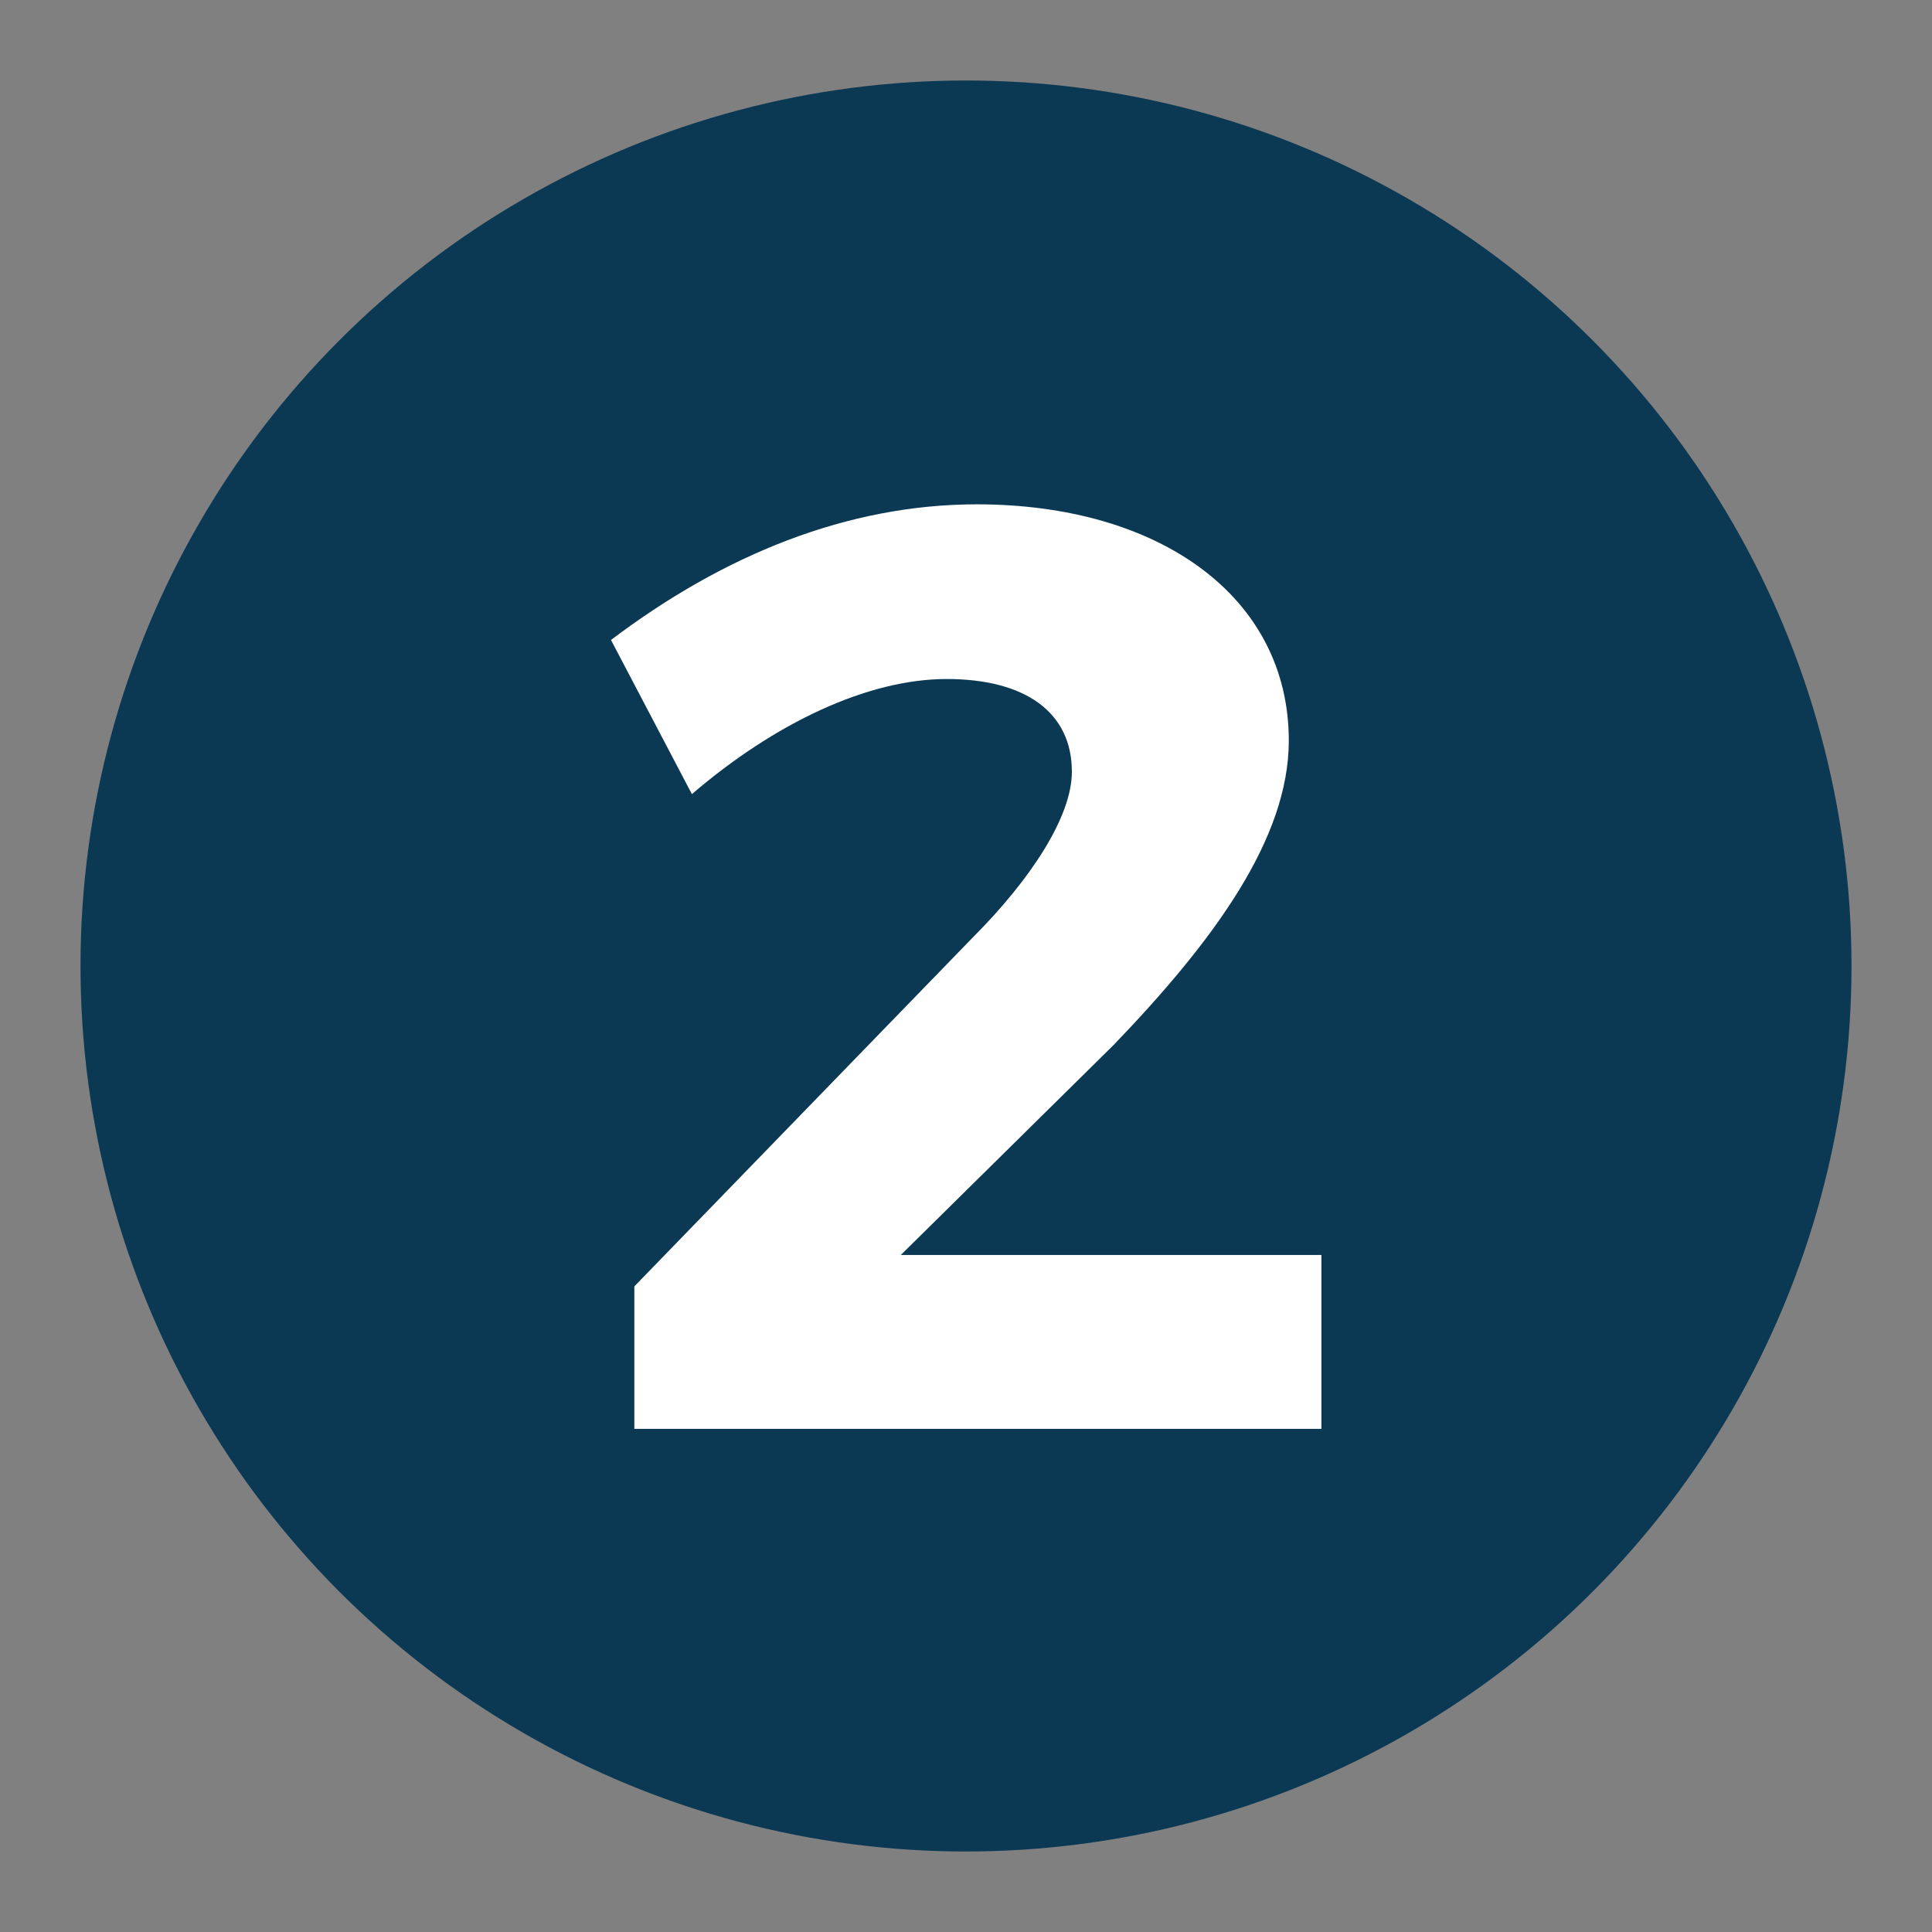
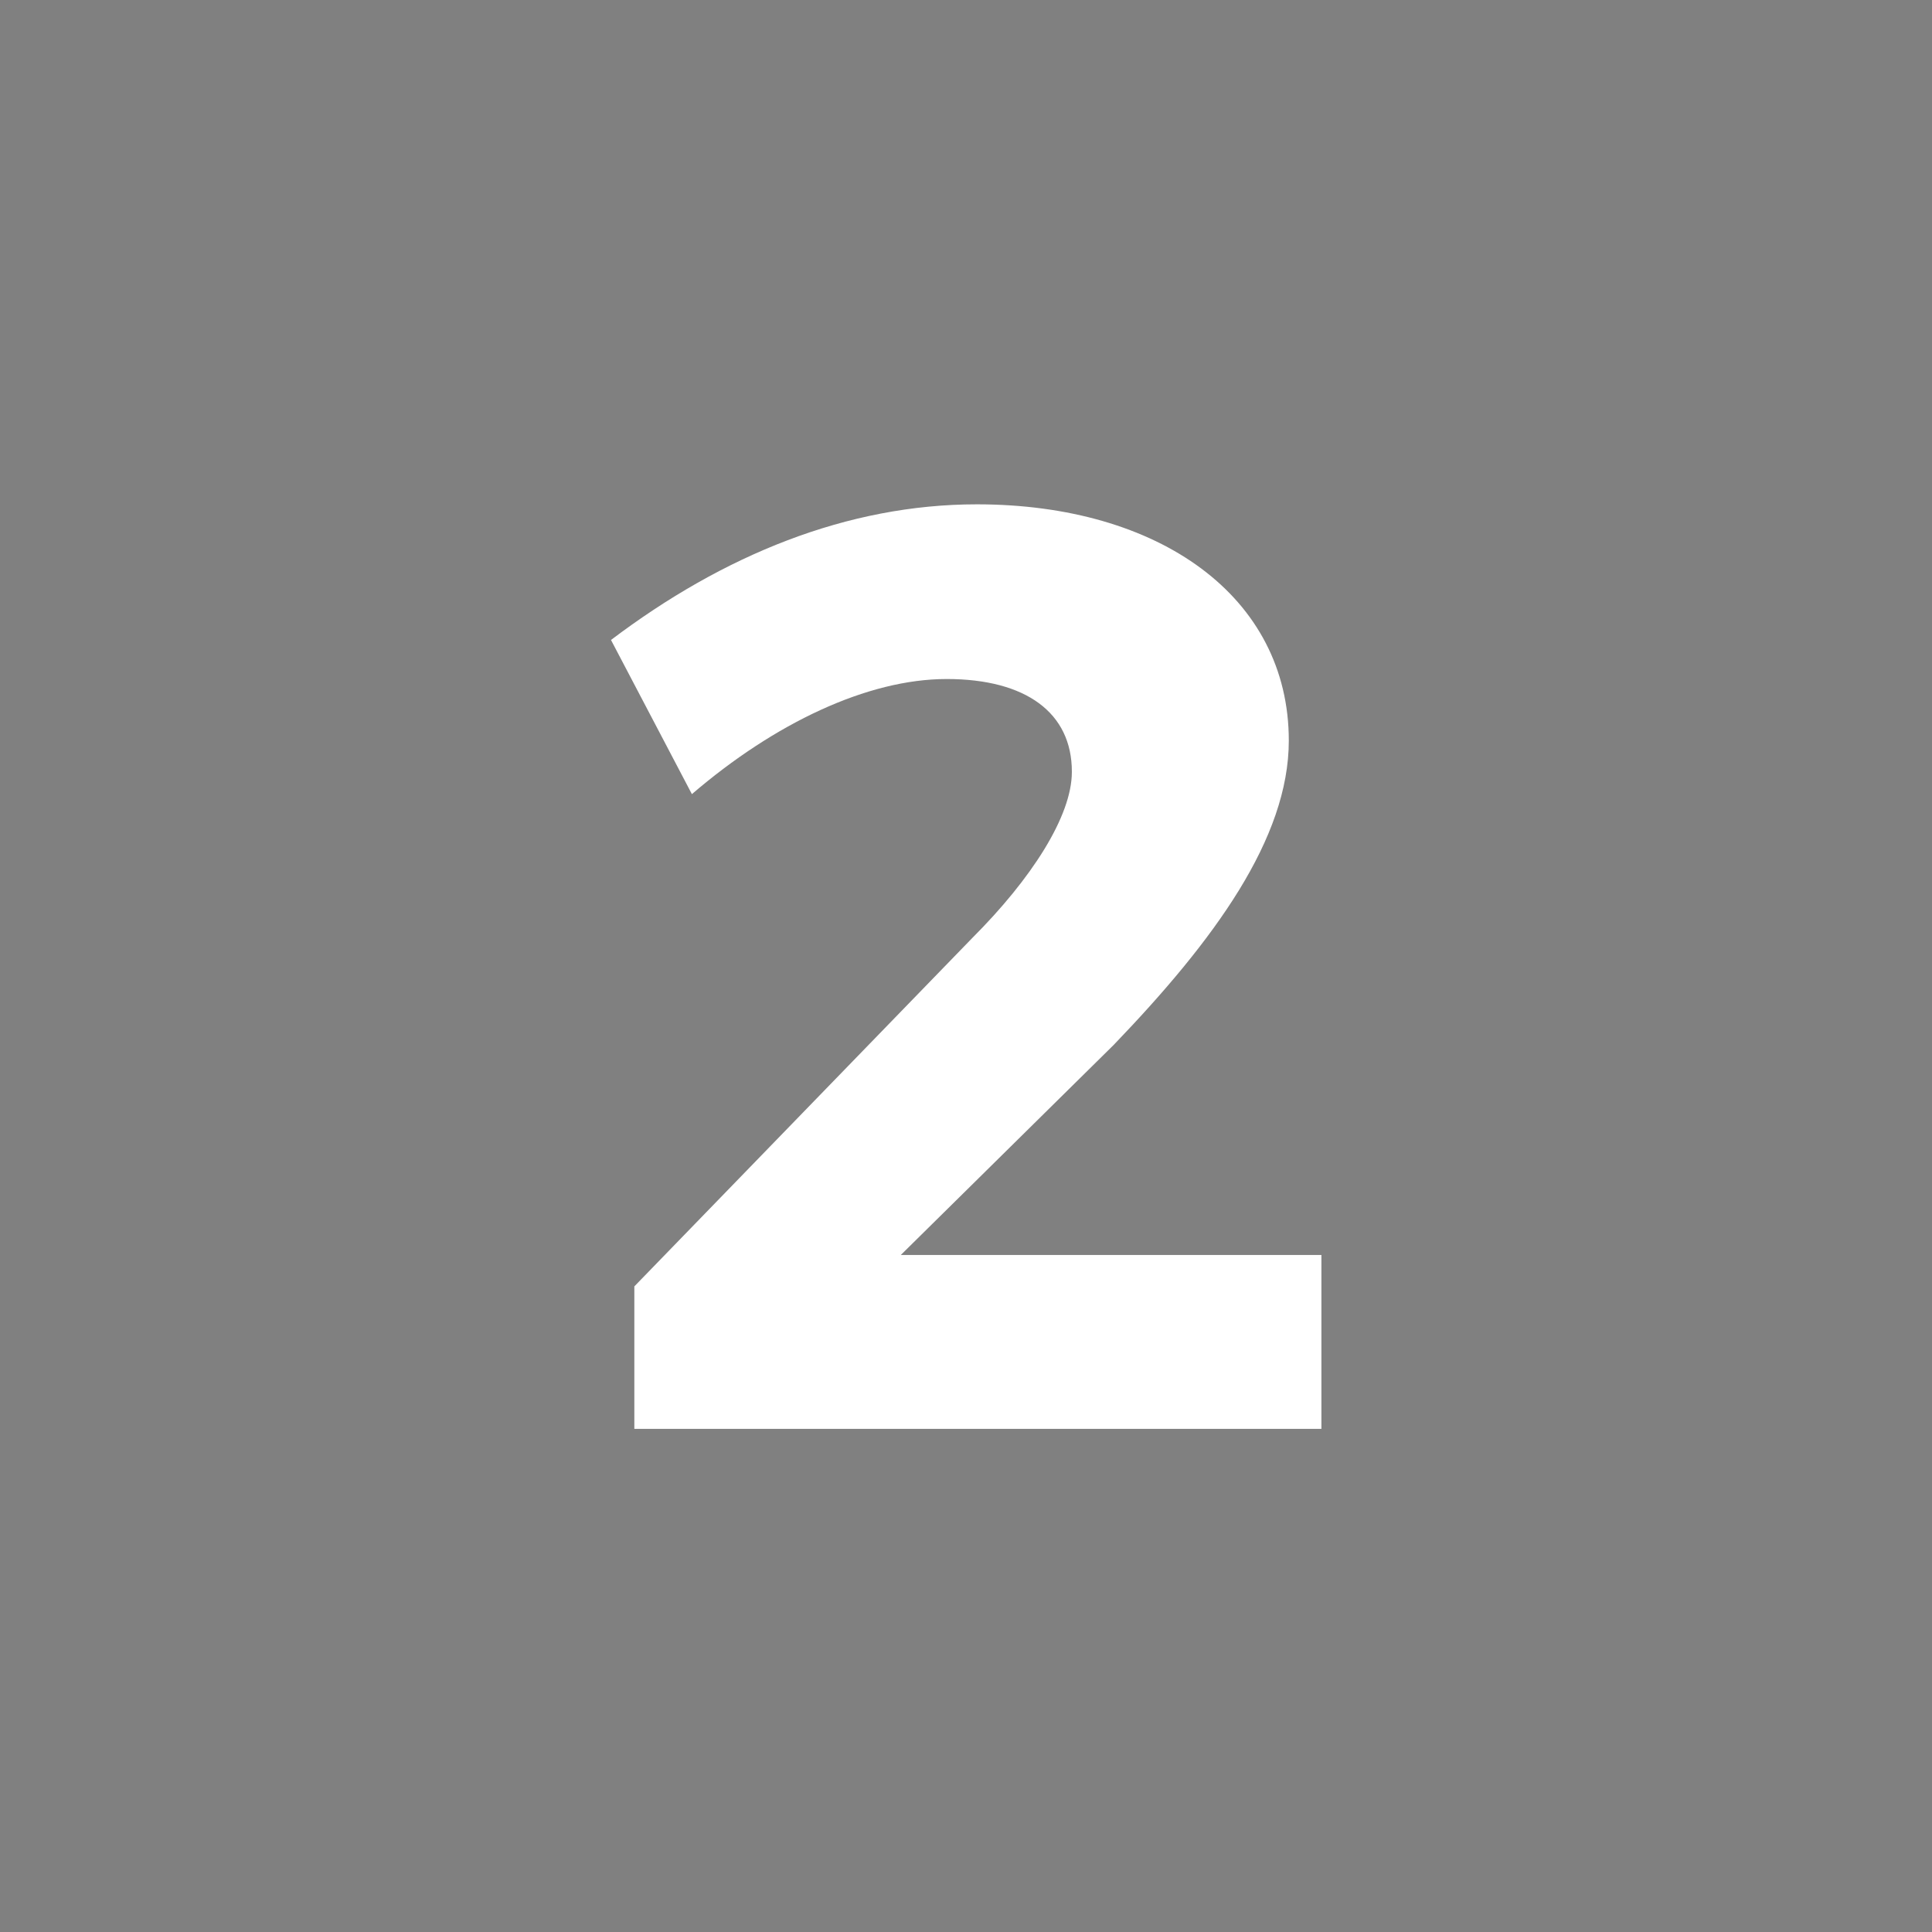
<svg xmlns="http://www.w3.org/2000/svg" id="a" viewBox="0 0 48 48">
  <rect x="0" y="0" width="48" height="48" fill="#808080" stroke="none" />
-   <circle cx="24" cy="24" r="22" fill="#0b3954" />
  <path d="M26.63,19.17c0-1.46-1.14-2.3-3.11-2.3s-4.28,1.1-6.33,2.86l-2.01-3.83c2.79-2.11,5.87-3.37,9.09-3.37,4.54,0,7.75,2.3,7.75,5.87,0,2.43-1.85,4.96-4.35,7.56l-5.29,5.22h10.45v4.32H15.76v-3.54l8.4-8.66c1.46-1.46,2.47-3.02,2.47-4.12Z" fill="#fff" />
</svg>